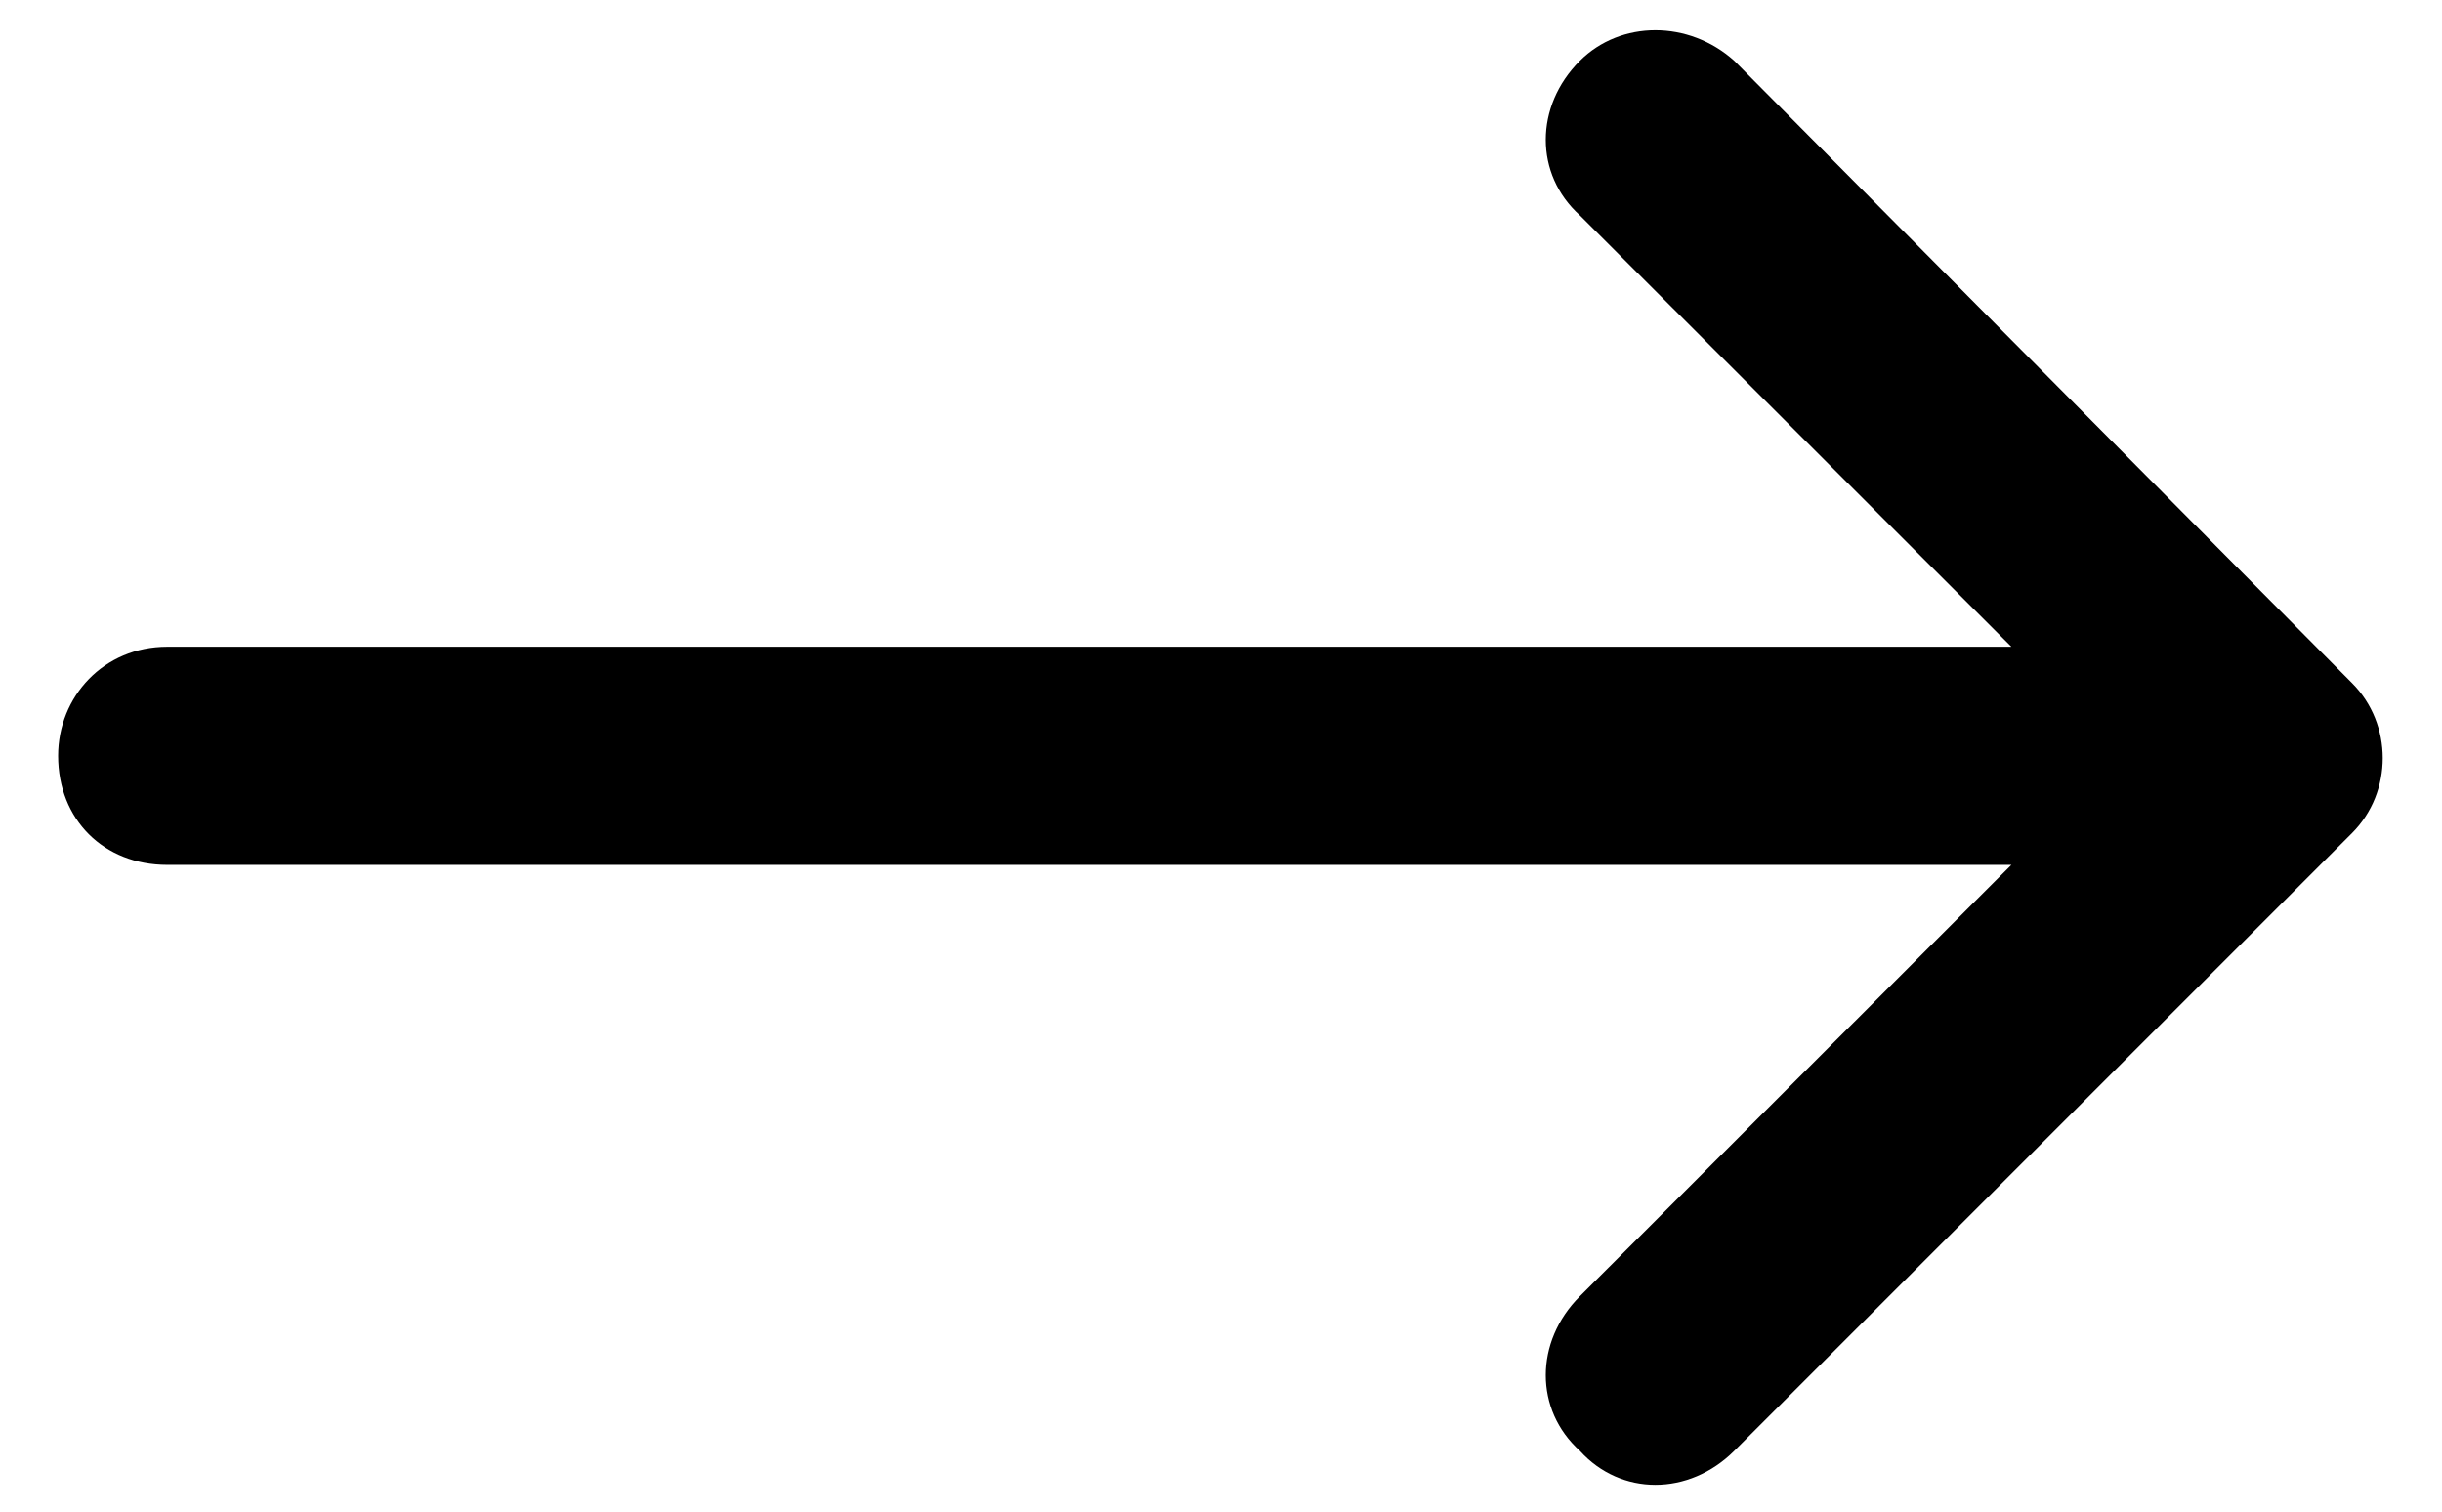
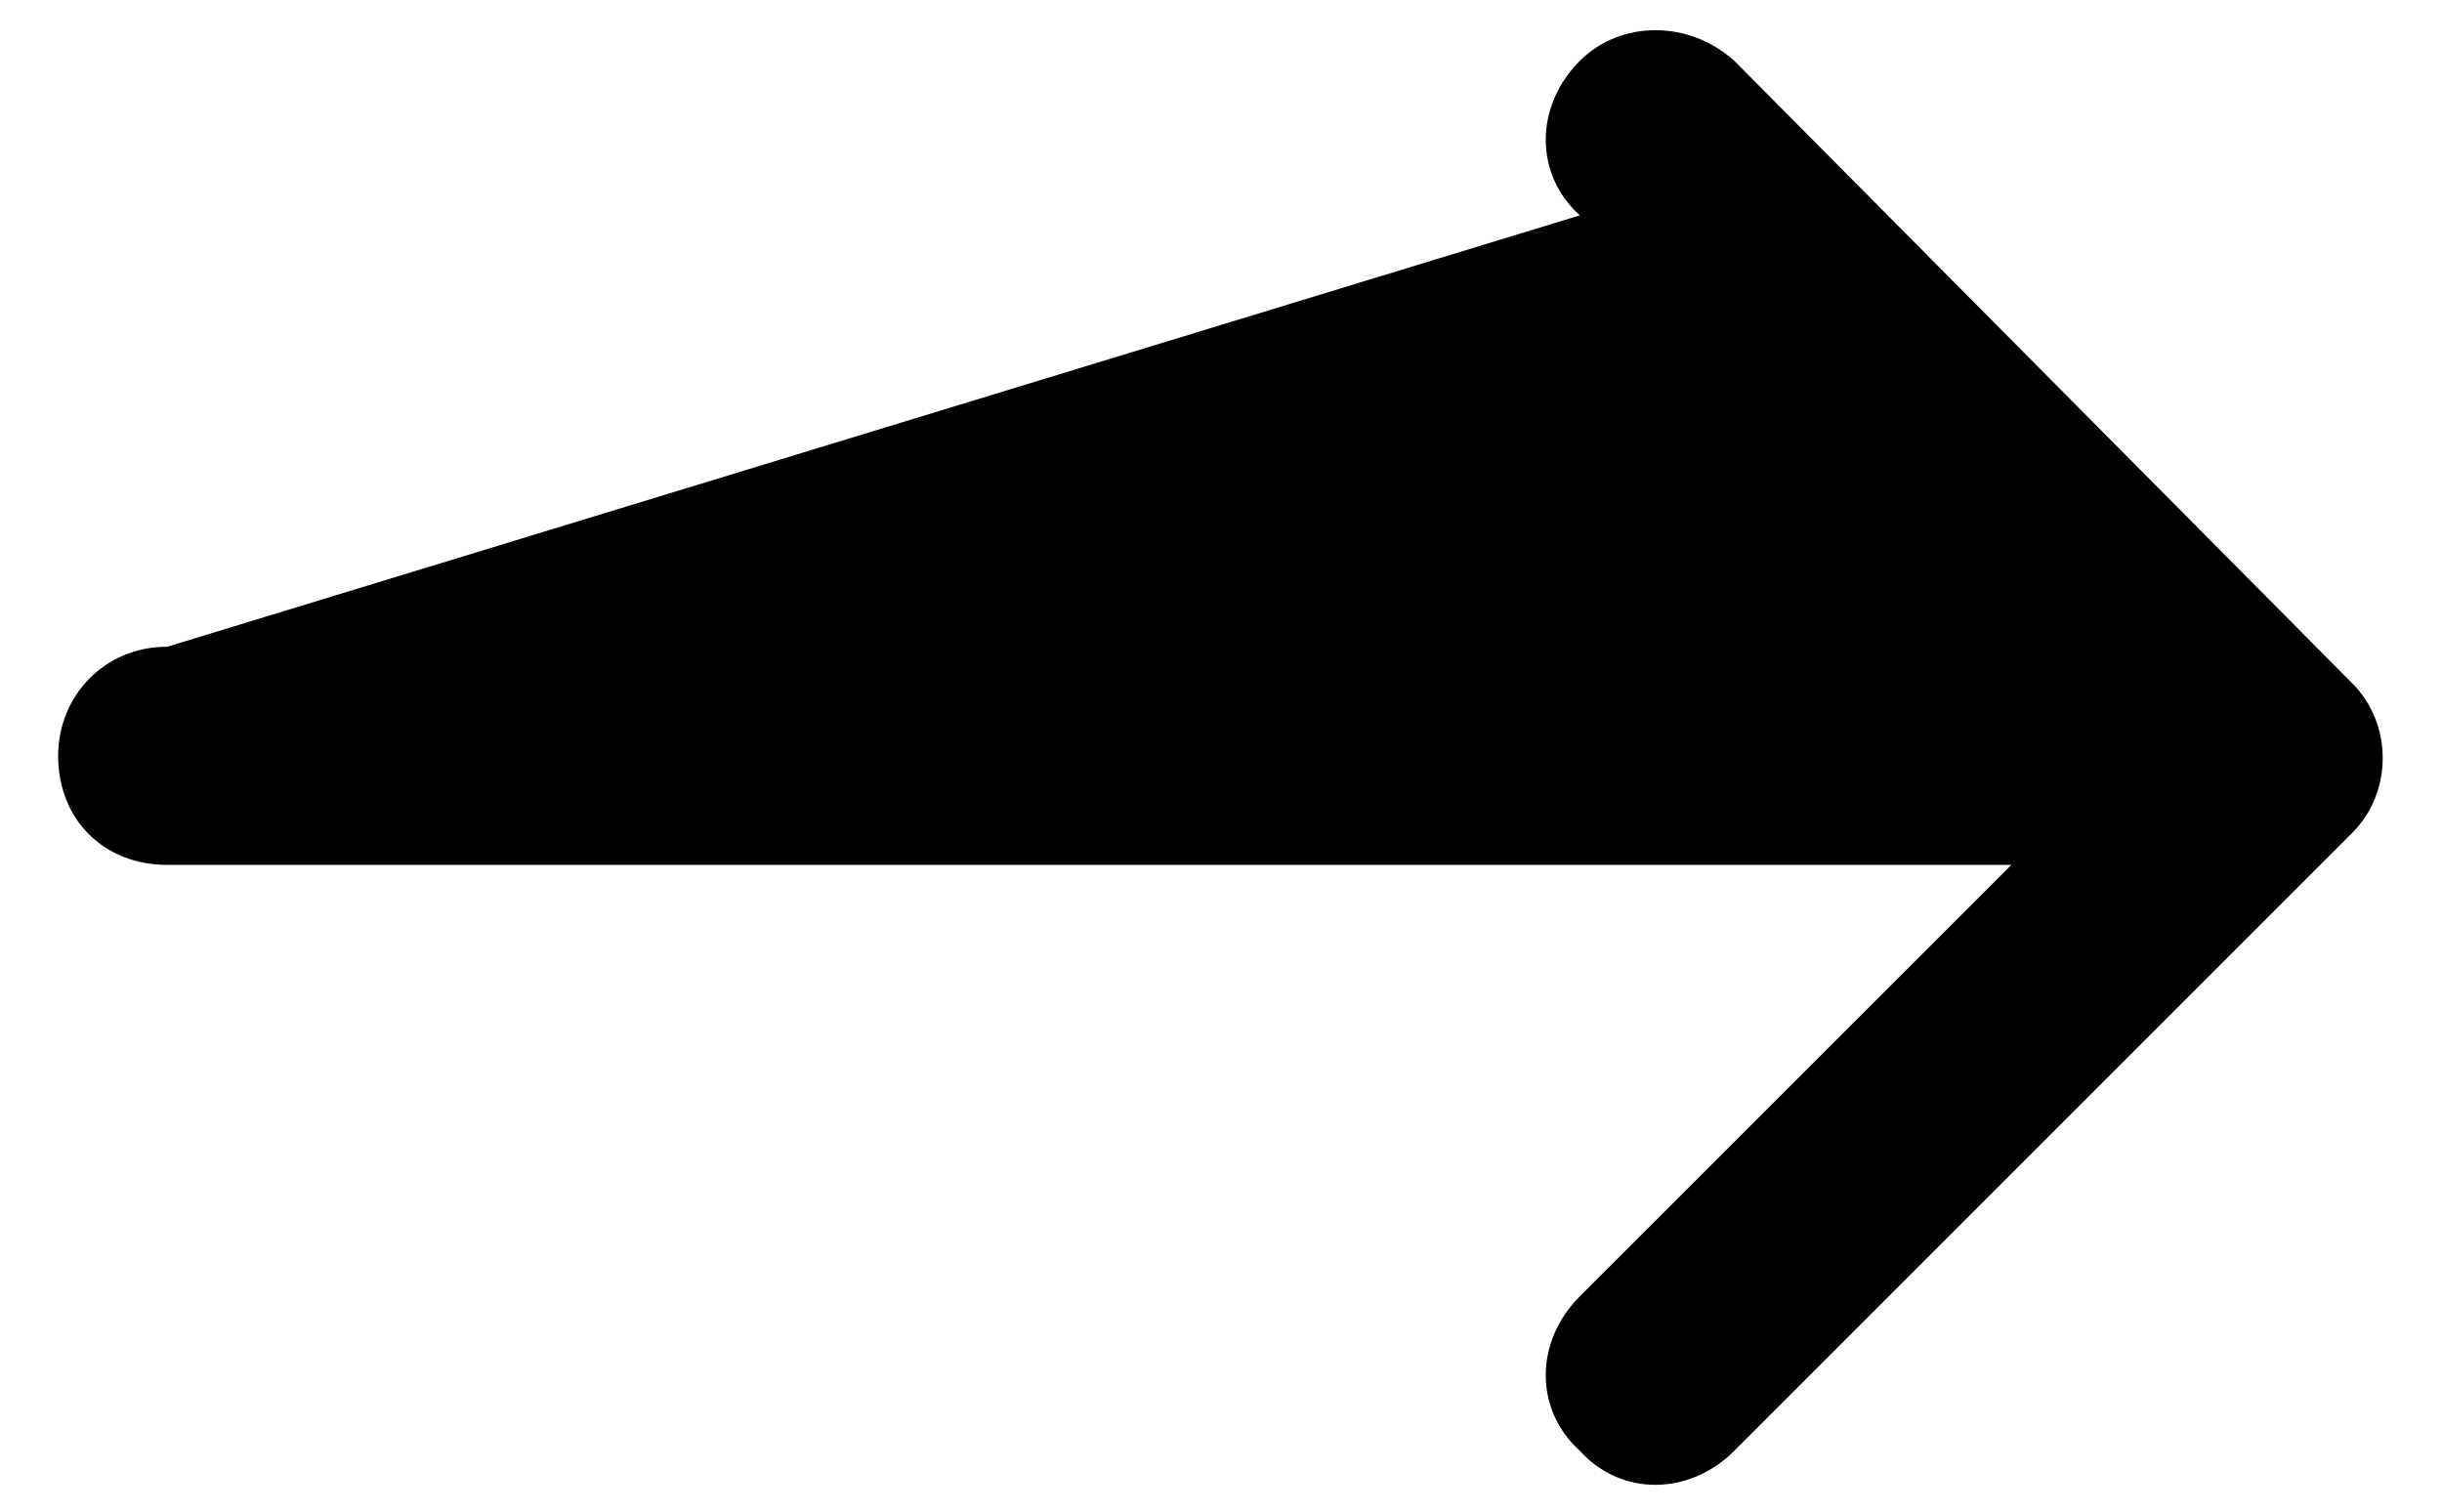
<svg xmlns="http://www.w3.org/2000/svg" width="21" height="13" viewBox="0 0 21 13" fill="none">
-   <path d="M20.227 7.164L14.914 12.477C14.523 12.867 13.938 12.867 13.586 12.477C13.195 12.125 13.195 11.539 13.586 11.148L17.297 7.438H1.438C0.891 7.438 0.5 7.047 0.5 6.5C0.5 5.992 0.891 5.562 1.438 5.562H17.297L13.586 1.852C13.195 1.5 13.195 0.914 13.586 0.523C13.938 0.172 14.523 0.172 14.914 0.523L20.227 5.875C20.578 6.227 20.578 6.812 20.227 7.164Z" fill="black" />
+   <path d="M20.227 7.164L14.914 12.477C14.523 12.867 13.938 12.867 13.586 12.477C13.195 12.125 13.195 11.539 13.586 11.148L17.297 7.438H1.438C0.891 7.438 0.5 7.047 0.5 6.5C0.5 5.992 0.891 5.562 1.438 5.562L13.586 1.852C13.195 1.5 13.195 0.914 13.586 0.523C13.938 0.172 14.523 0.172 14.914 0.523L20.227 5.875C20.578 6.227 20.578 6.812 20.227 7.164Z" fill="black" />
</svg>